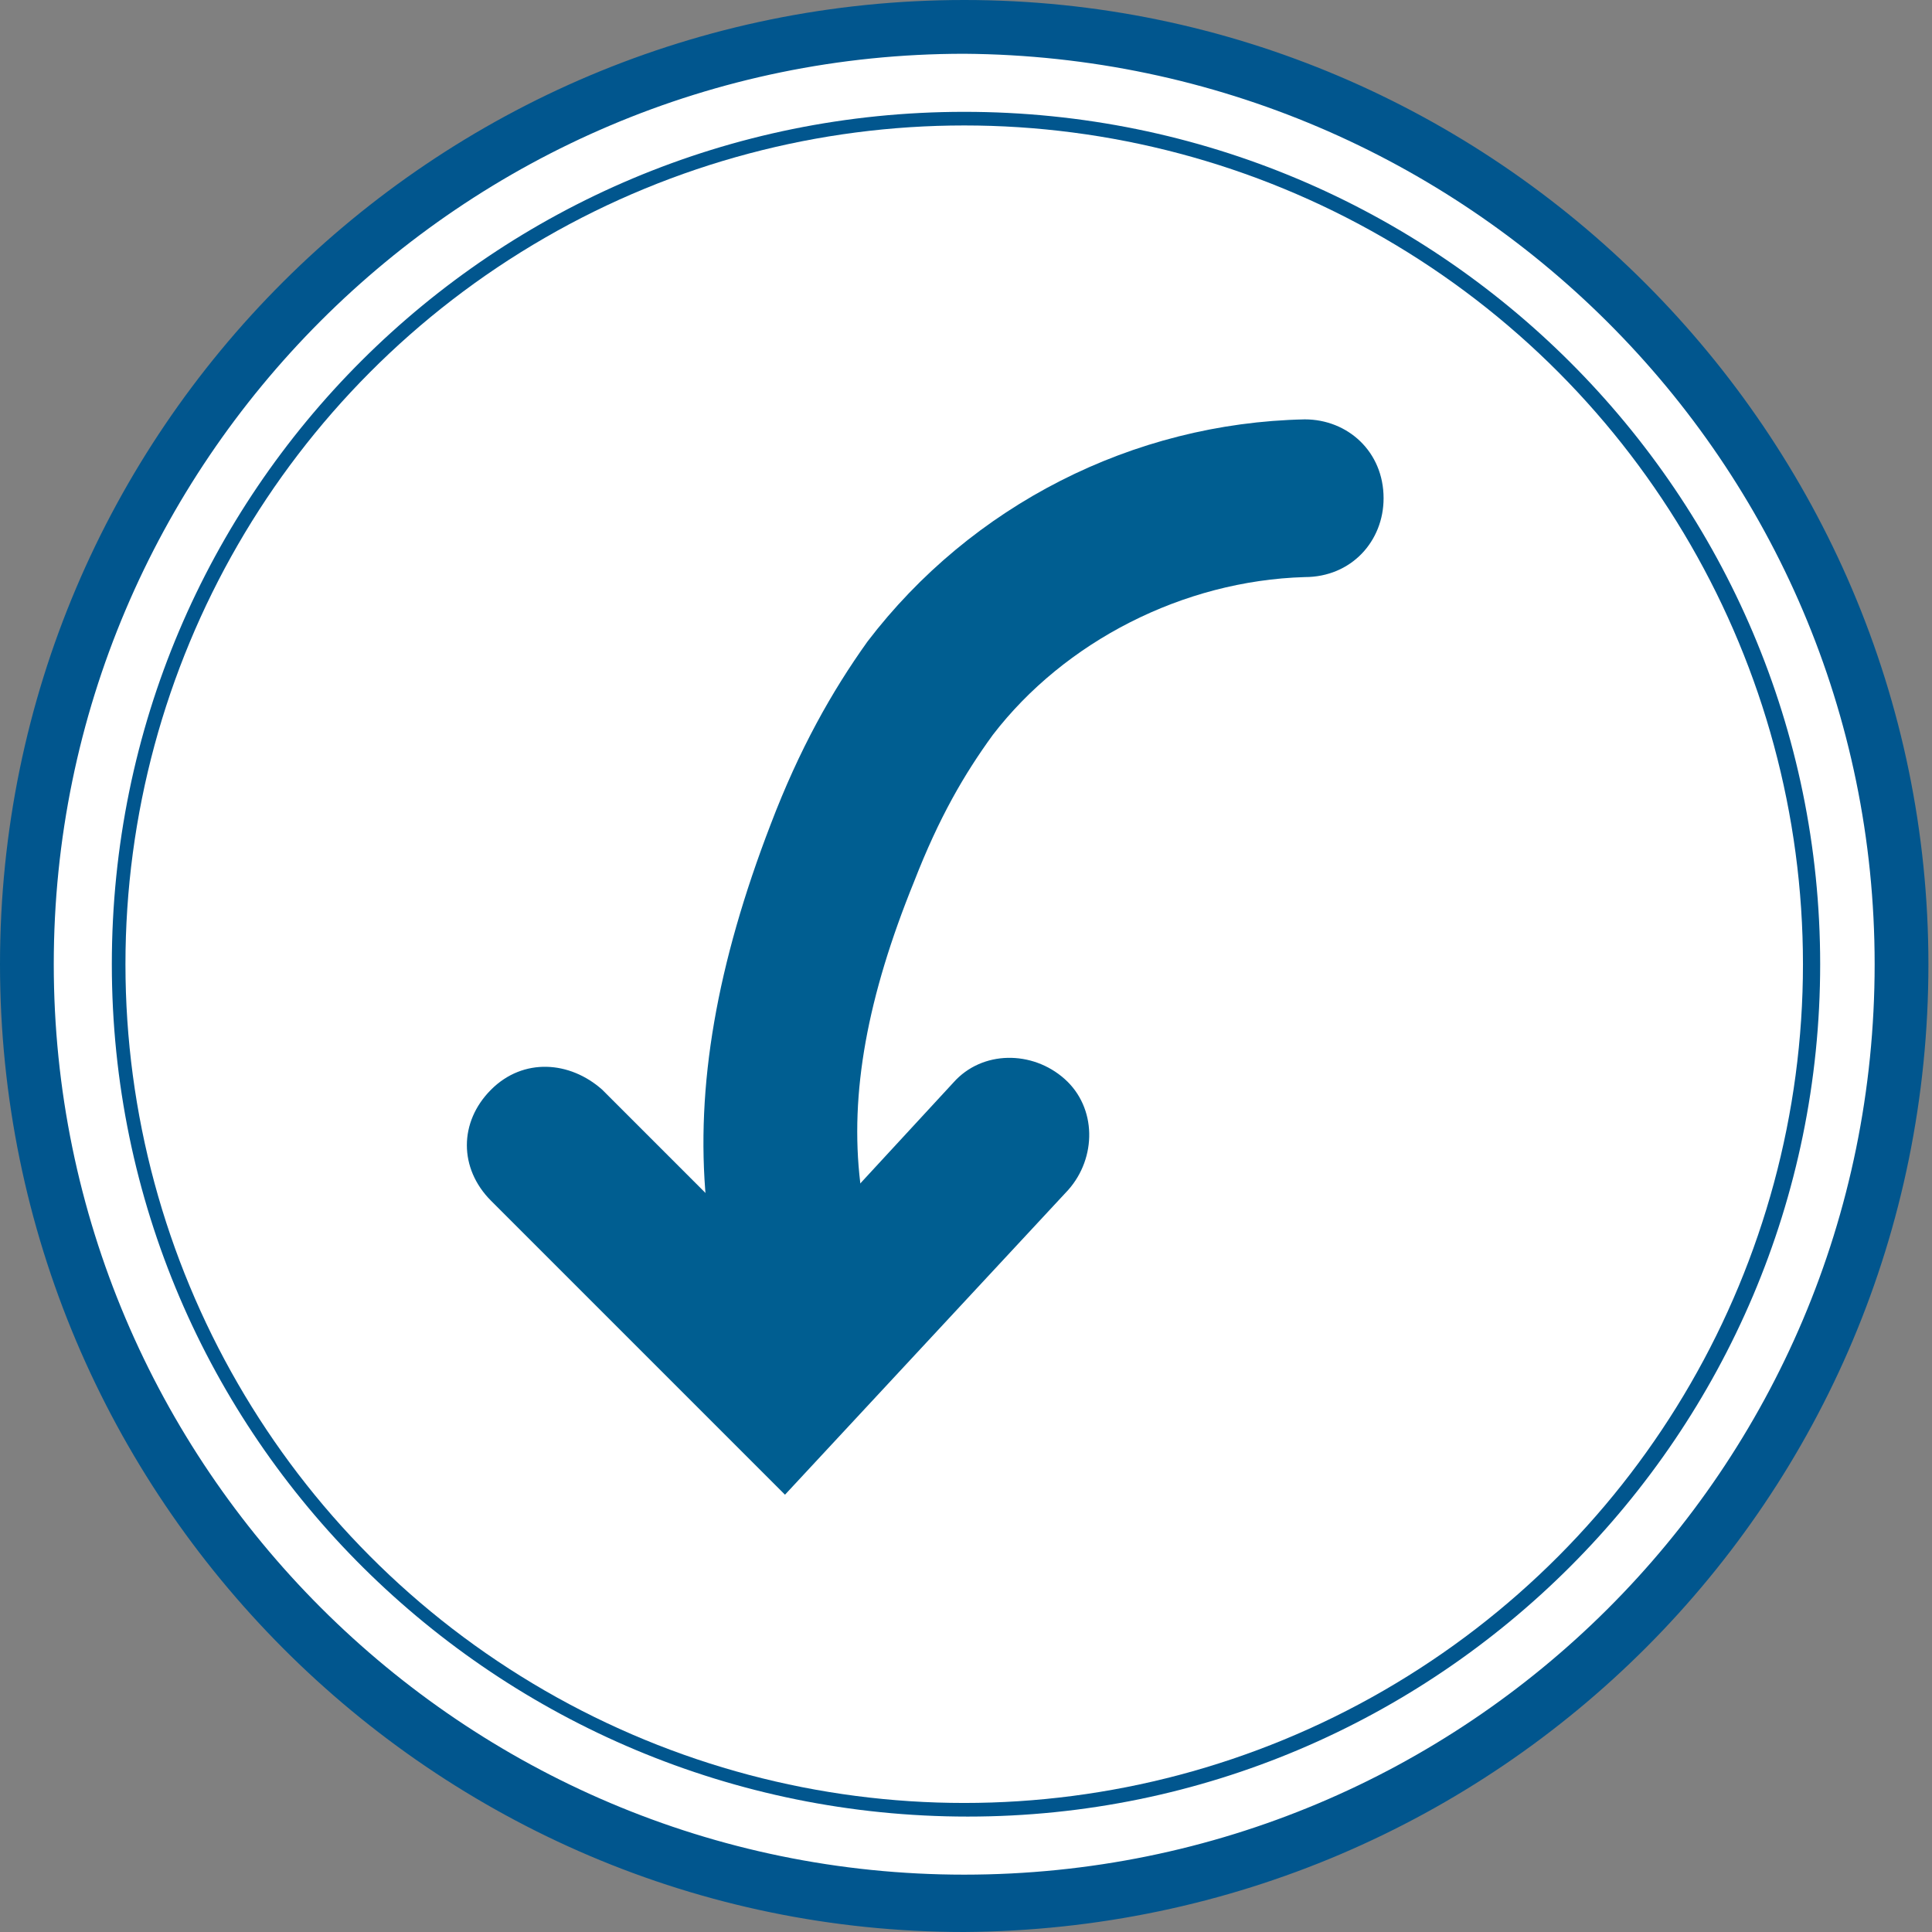
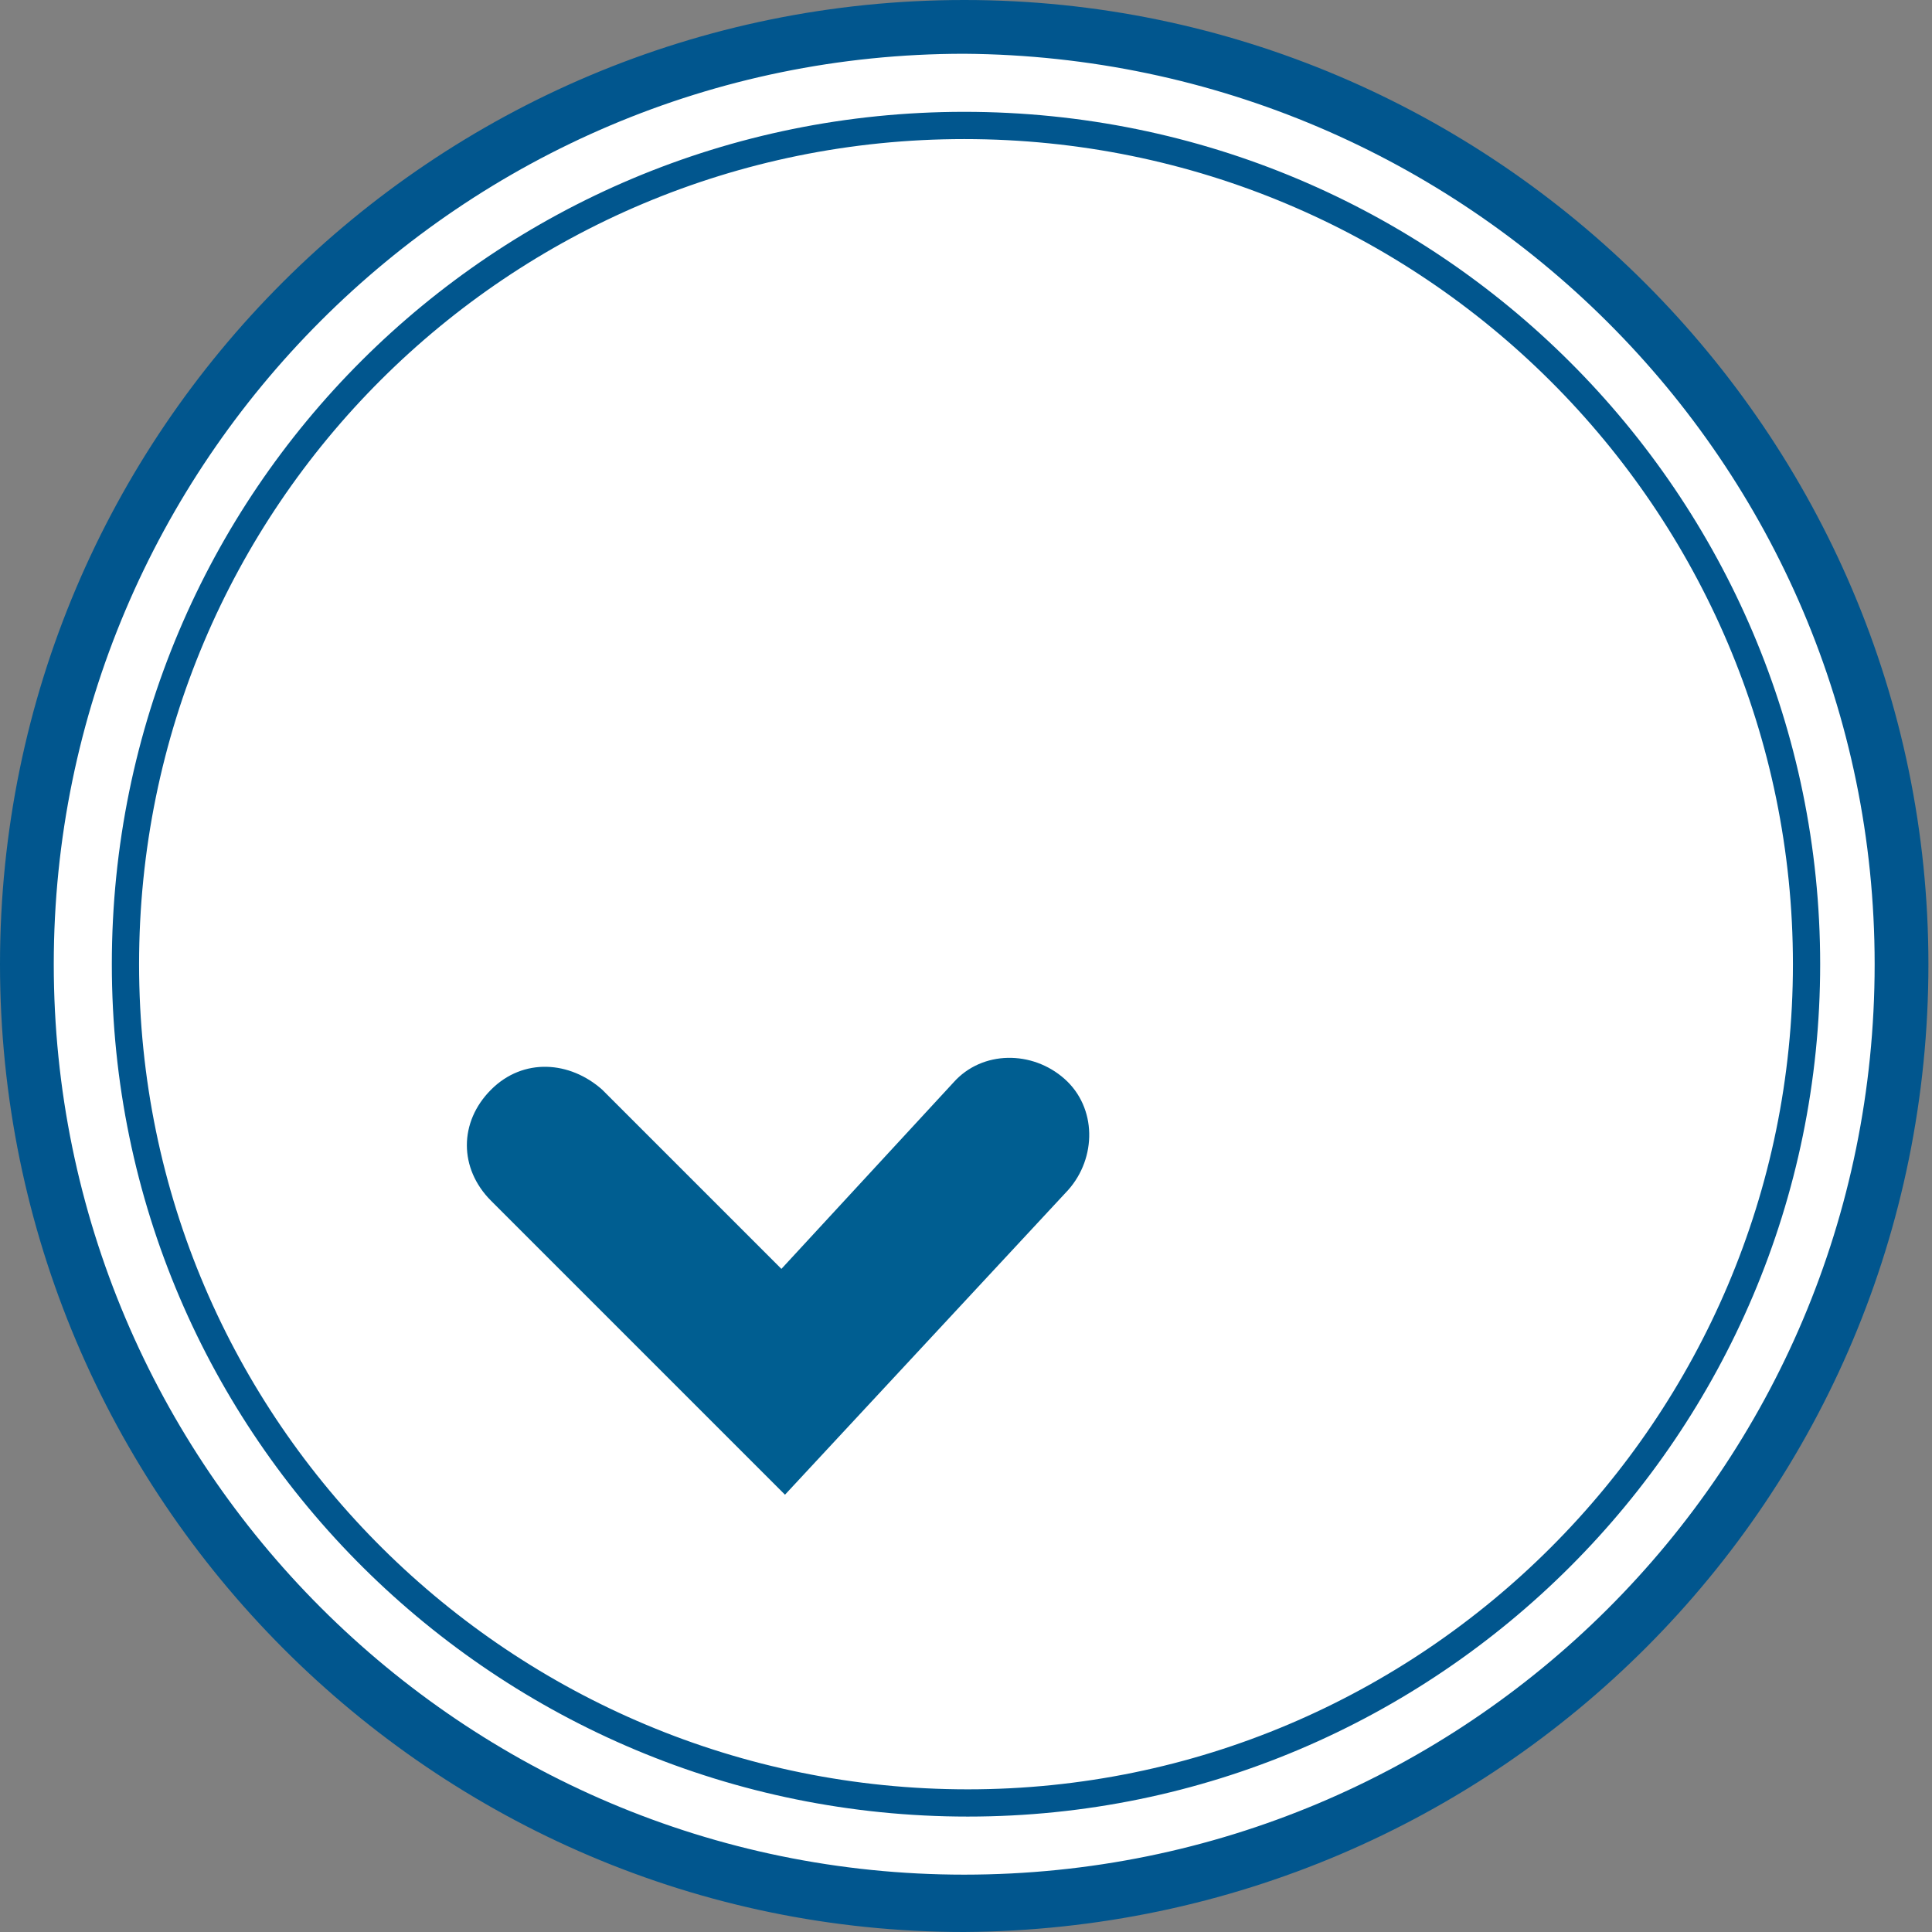
<svg xmlns="http://www.w3.org/2000/svg" version="1.1" id="Layer_1" x="0px" y="0px" viewBox="0 0 53.9 53.9" style="enable-background:new 0 0 53.9 53.9;" xml:space="preserve">
  <rect x="0" y="0" width="53.9" height="53.9" fill="#808080" stroke="none" />
  <style type="text/css">
	.st0{fill:#FFFFFF;}
	.st1{fill:#01568E;}
	.st2{fill:none;stroke:#01568E;stroke-width:0.76;stroke-miterlimit:10;}
	.st3{fill:#005E91;}
</style>
  <g id="Layer_2_00000005251957322632751710000008158735153602245537_">
    <g id="Layer_1-2">
      <circle class="st0" cx="26.9" cy="26.9" r="26.2" />
      <path class="st1" d="M26.9,53.9C12.1,53.9,0,41.8,0,26.9S12.1,0,26.9,0s26.9,12.1,26.9,26.9C53.8,41.8,41.8,53.8,26.9,53.9z     M26.9,1.5c-14,0-25.4,11.4-25.4,25.4s11.4,25.4,25.4,25.4S52.3,41,52.3,26.9C52.3,12.9,40.9,1.6,26.9,1.5z" />
      <path class="st2" d="M50.4,26.9c0,12.9-10.5,23.4-23.4,23.4S3.5,39.9,3.5,26.9S14,3.5,26.9,3.5c0,0,0,0,0,0    C39.9,3.5,50.4,14,50.4,26.9z" />
-       <circle class="st0" cx="26.9" cy="26.9" r="23.4" />
      <g>
        <g>
-           <path class="st3" d="M22.2,35.5c0,0-0.1,0-0.1,0c-1.2,0.1-2.3-0.7-2.4-2c-0.3-3.2,0.3-6.6,1.8-10.5c0.8-2.1,1.7-3.7,2.7-5.1      c2.9-3.8,7.4-6.1,12.2-6.2c1.2,0,2.2,0.9,2.2,2.2c0,1.2-0.9,2.2-2.2,2.2c-3.4,0.1-6.7,1.8-8.7,4.4c-0.8,1.1-1.5,2.3-2.2,4.1      c-1.3,3.2-1.8,5.9-1.5,8.4C24.2,34.3,23.4,35.4,22.2,35.5z" />
          <path class="st3" d="M21.9,41.7l-8.2-8.2c-0.9-0.9-0.9-2.2,0-3.1c0.9-0.9,2.2-0.8,3.1,0l5,5l4.8-5.2c0.8-0.9,2.2-0.9,3.1-0.1      c0.9,0.8,0.9,2.2,0.1,3.1L21.9,41.7z" />
        </g>
      </g>
    </g>
  </g>
</svg>